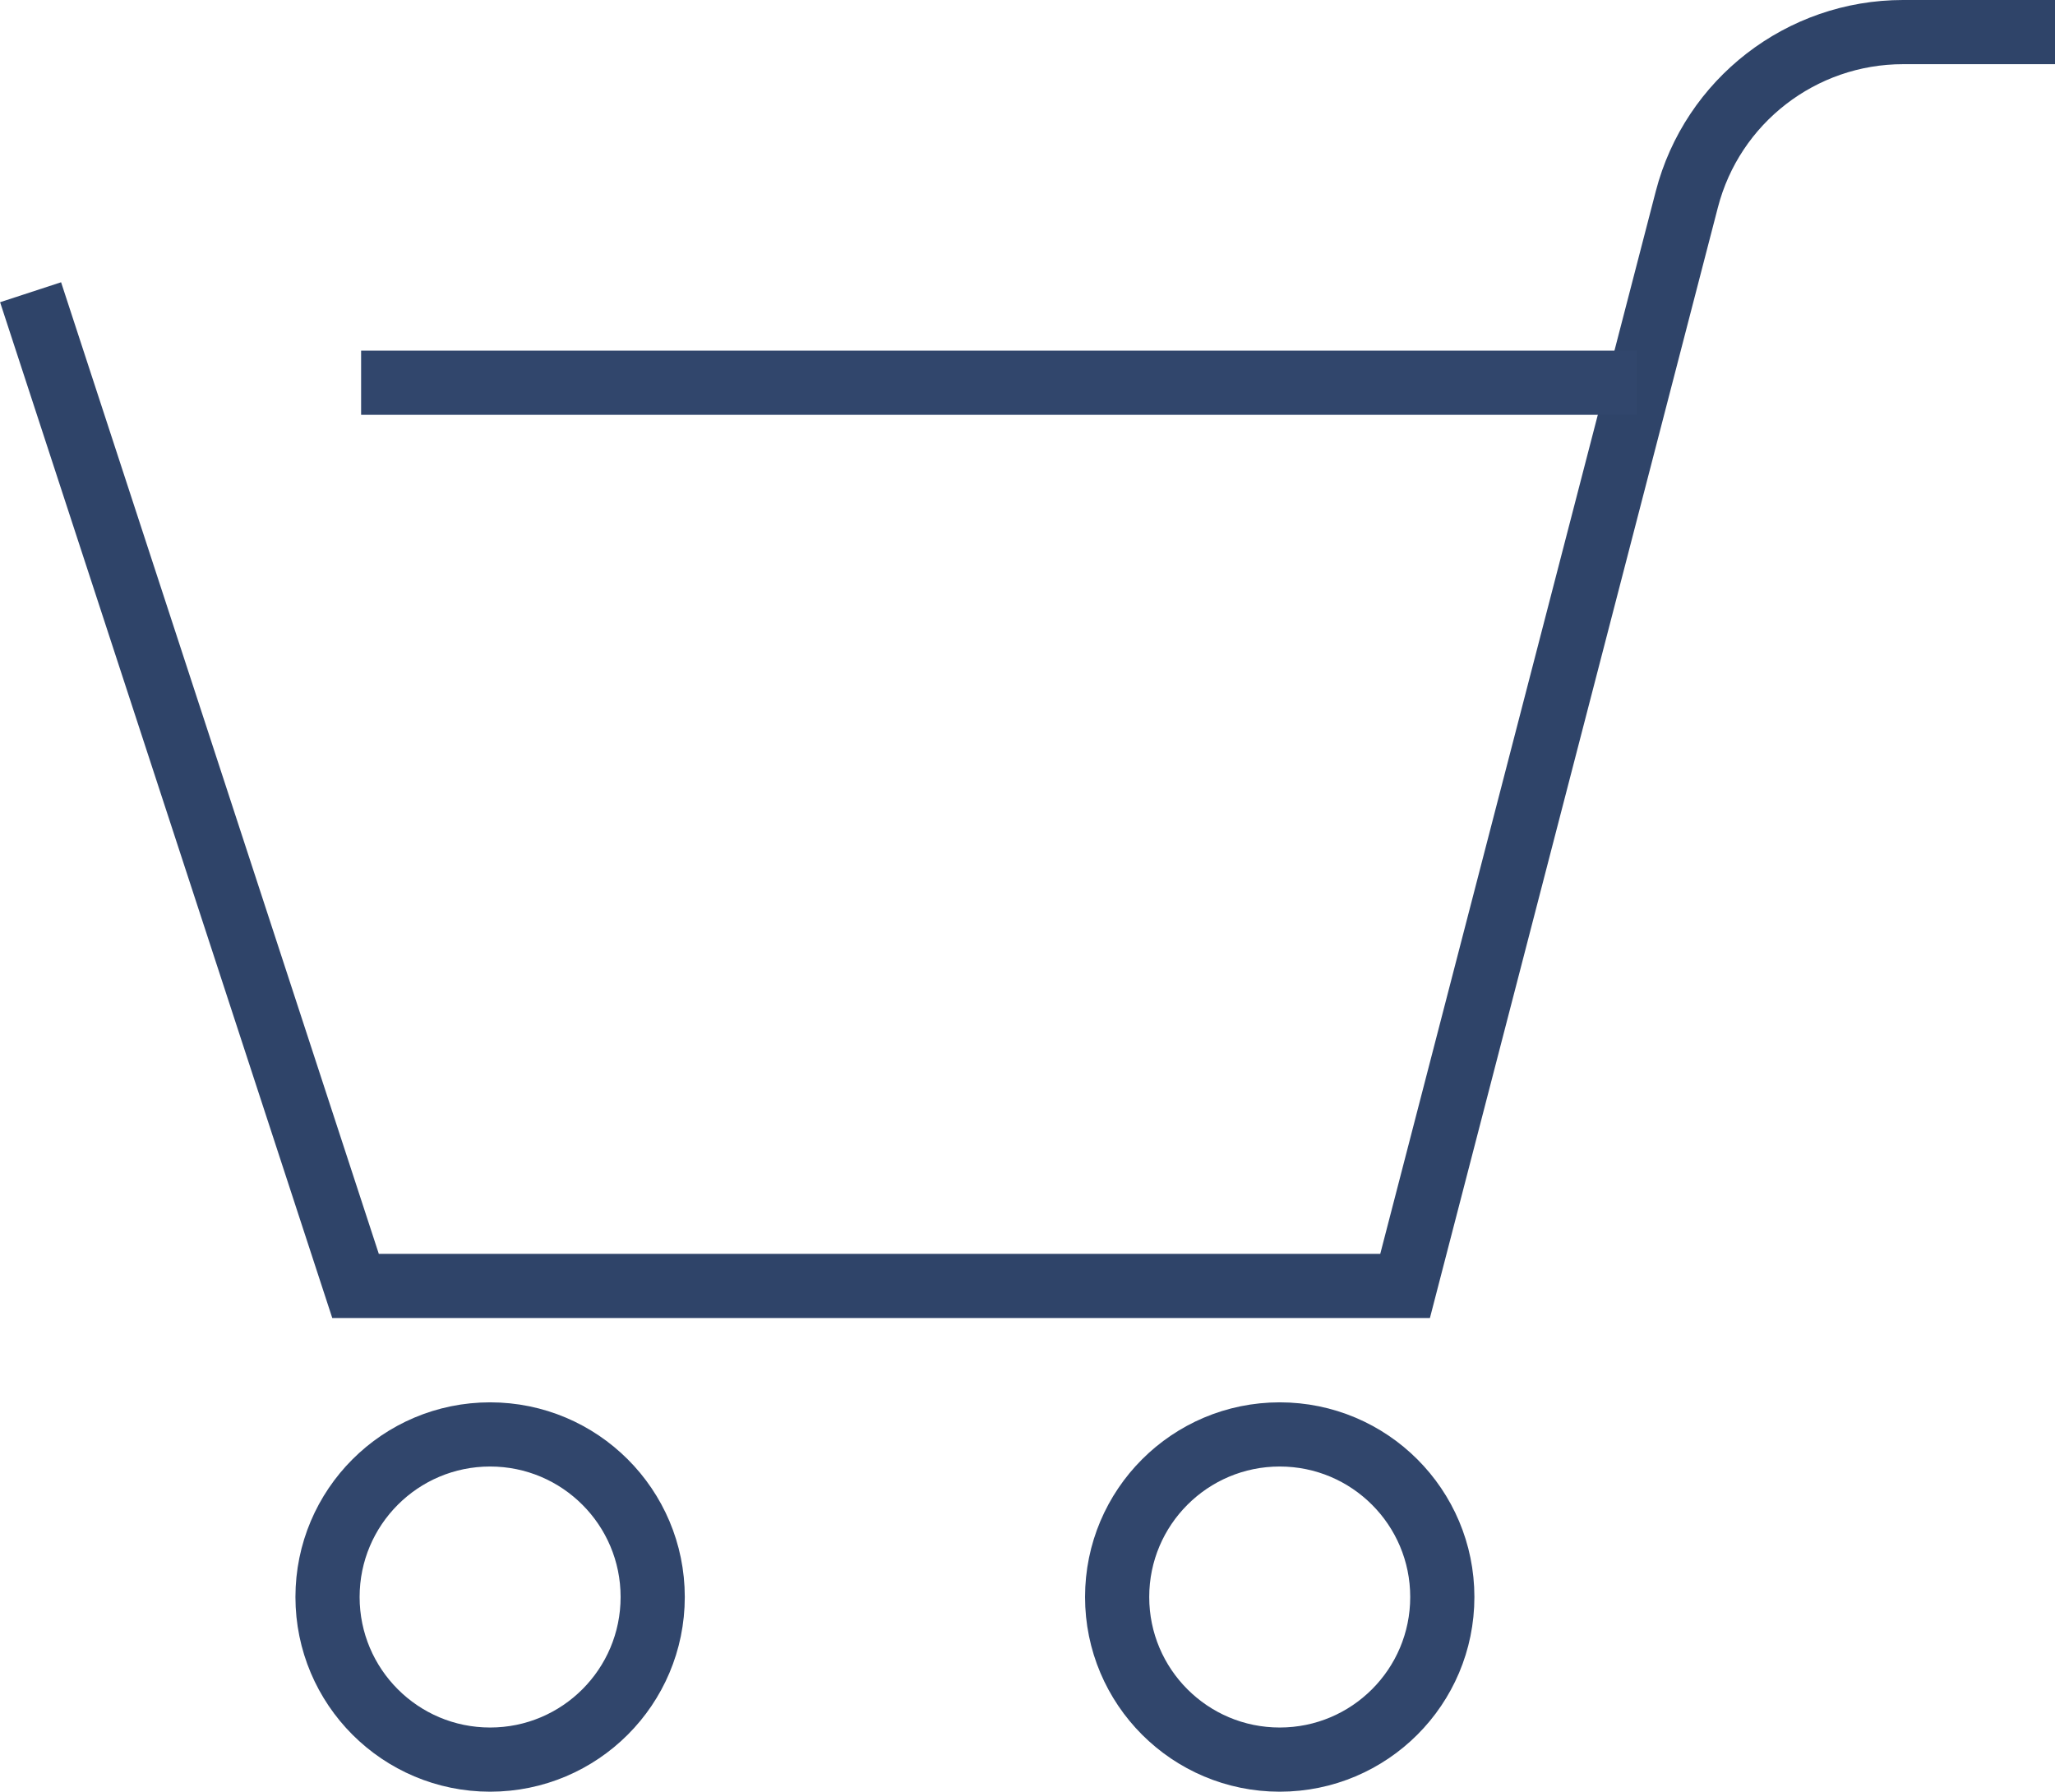
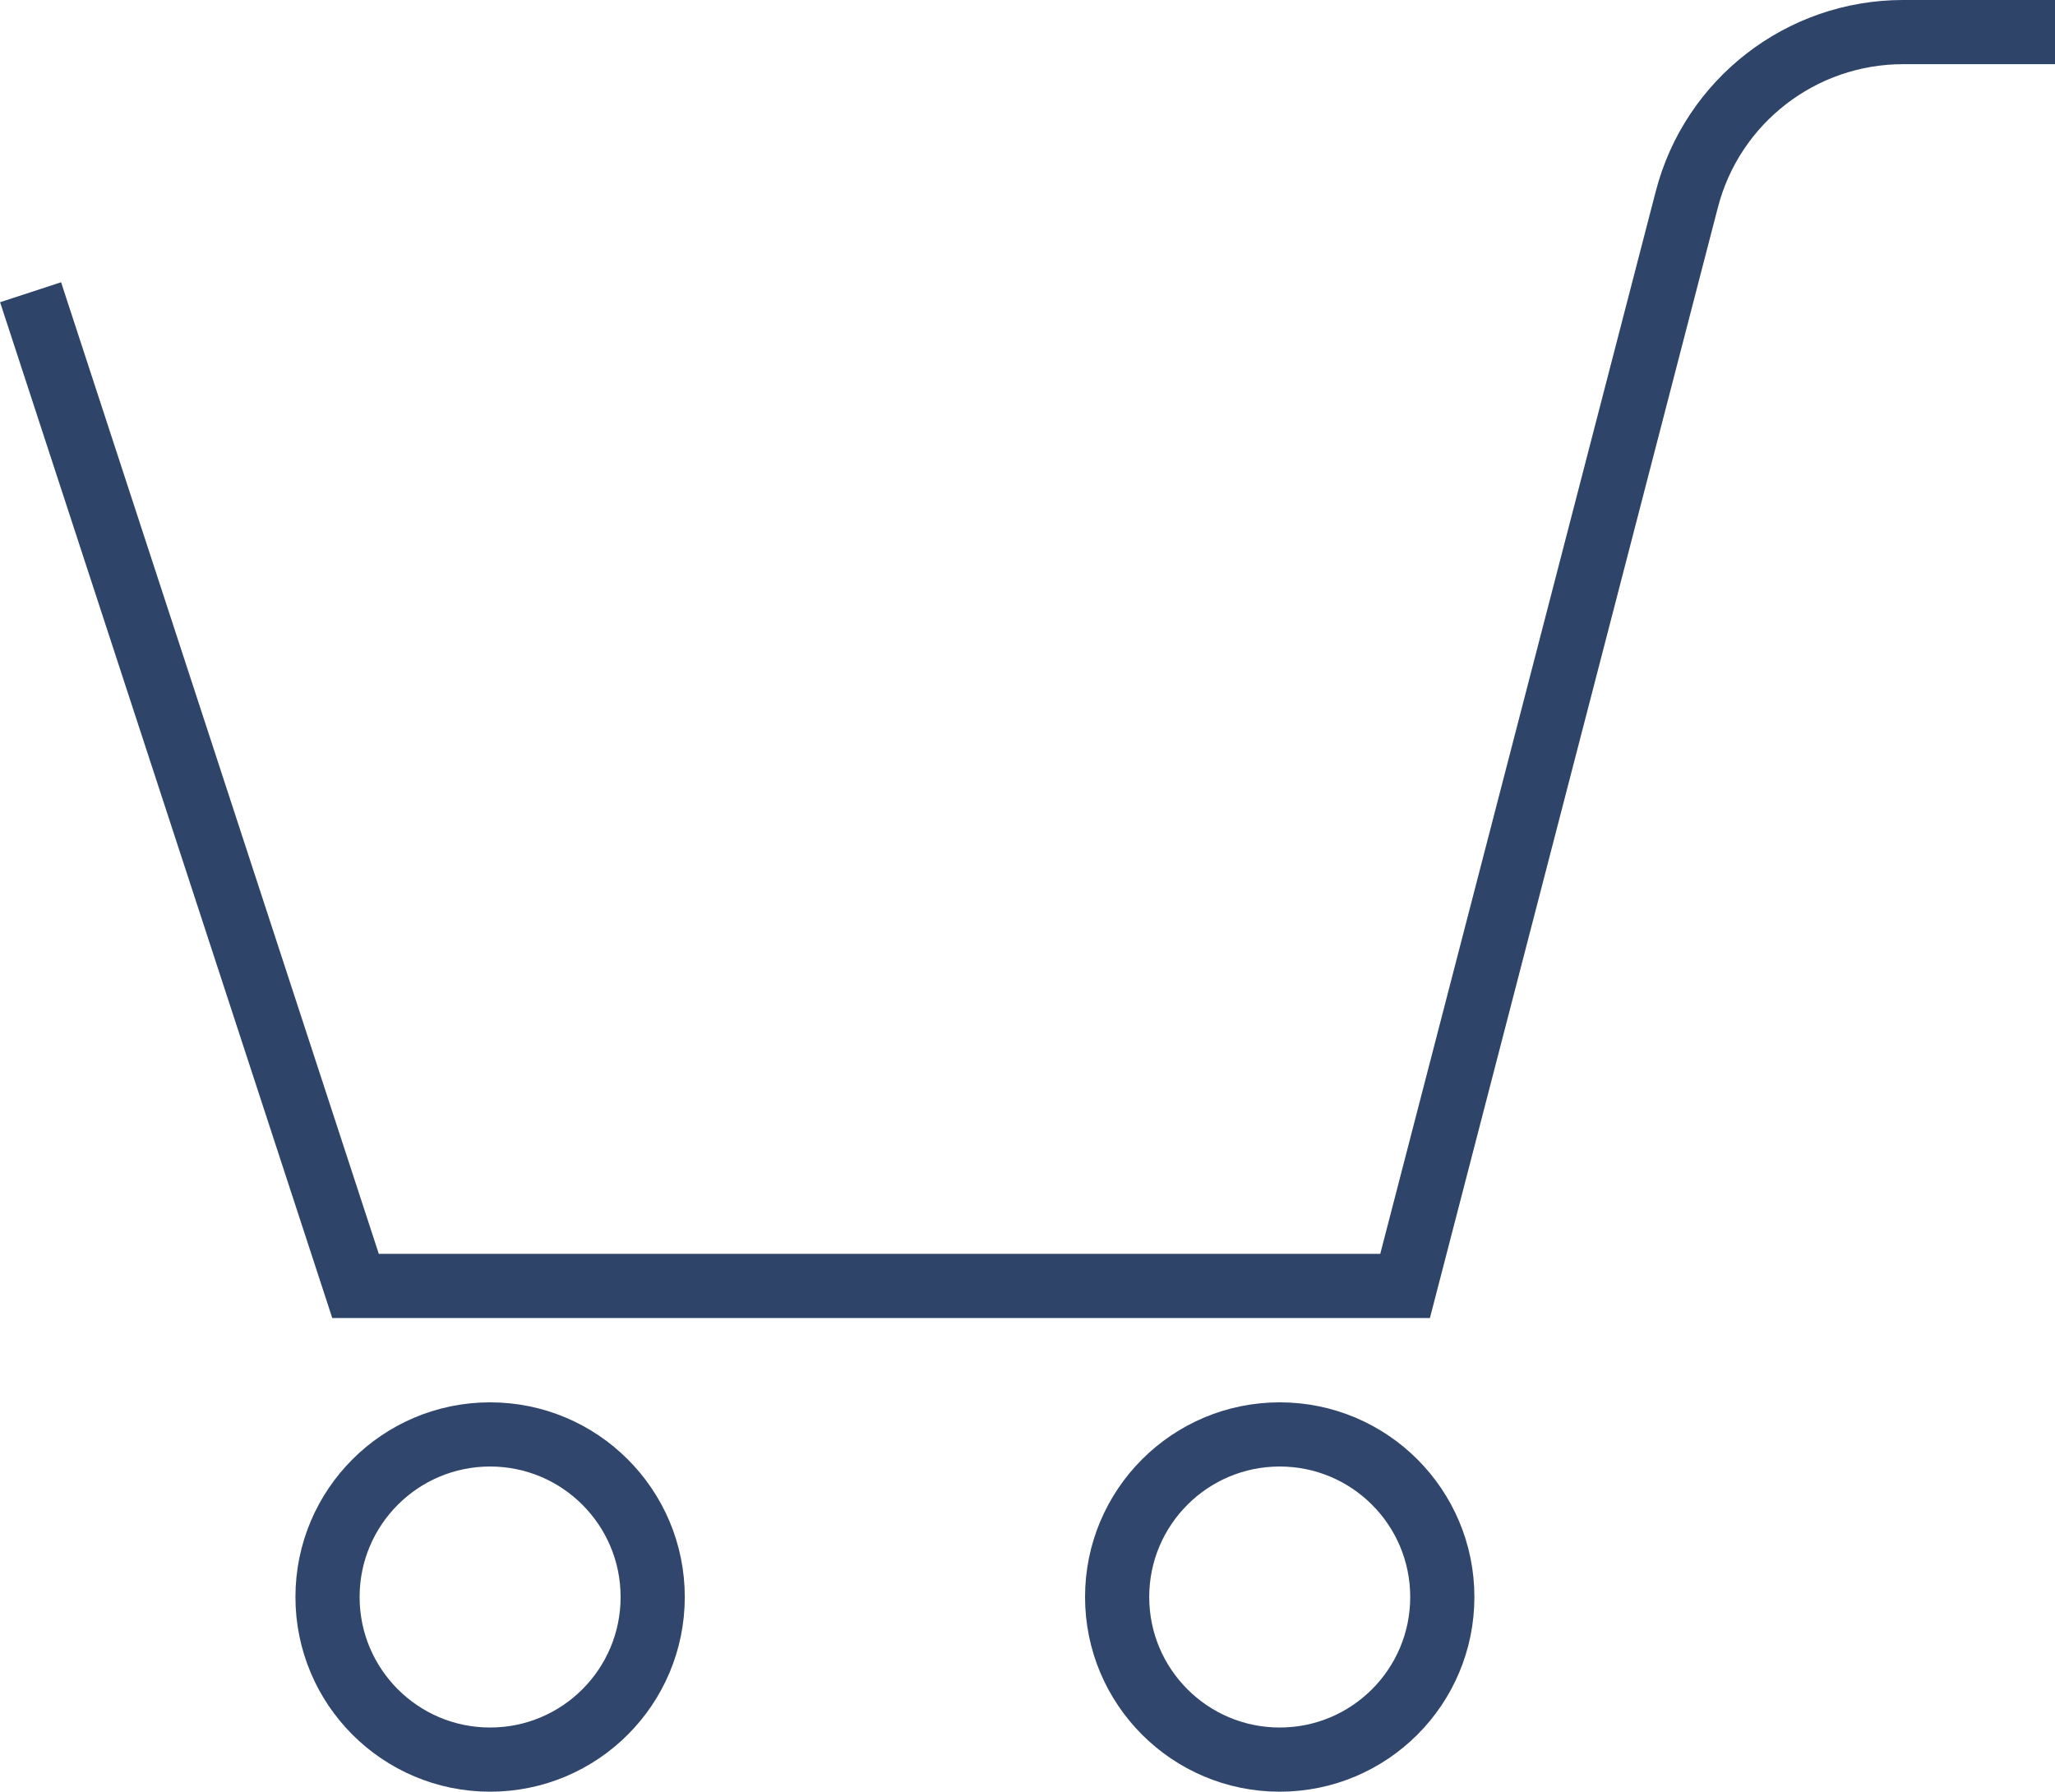
<svg xmlns="http://www.w3.org/2000/svg" viewBox="0 0 96.06 83.75">
  <g fill="none" stroke-miterlimit="10" stroke-width="3">
    <circle cx="22.91" cy="74.65" r="7.6" stroke="#31466c" />
    <circle cx="59.82" cy="74.65" r="7.6" stroke="#31466c" />
    <path d="m1.43 13.66 15.19 46.45h49.06l13.17-50.79c1.19-4.6 5.35-7.82 10.11-7.82h7.12" stroke="#2f4469" />
-     <path d="m16.88 17.89h59.64" stroke="#31466c" />
  </g>
</svg>